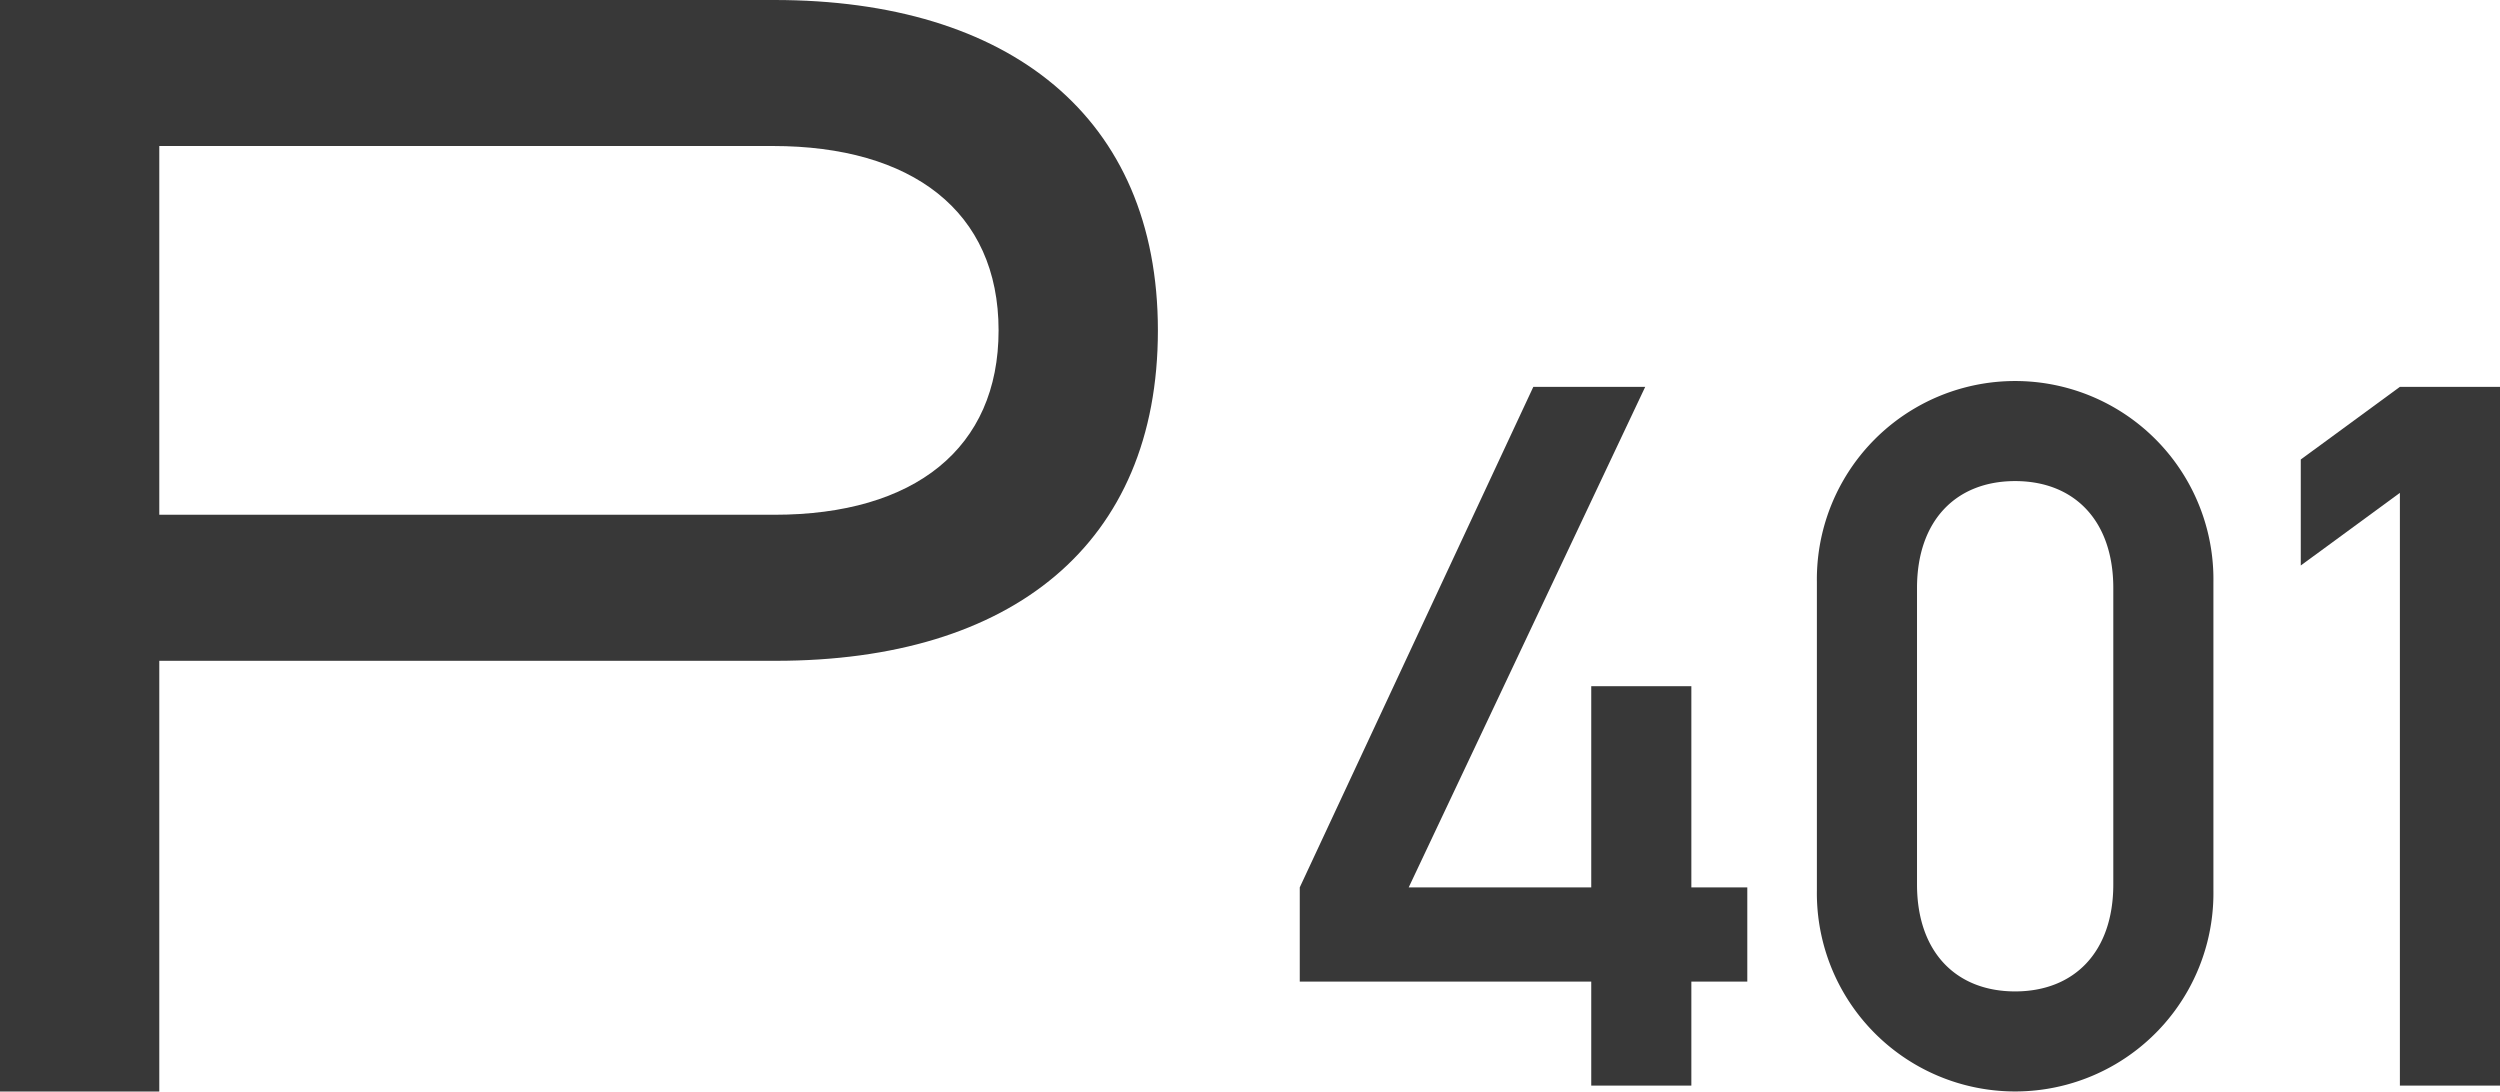
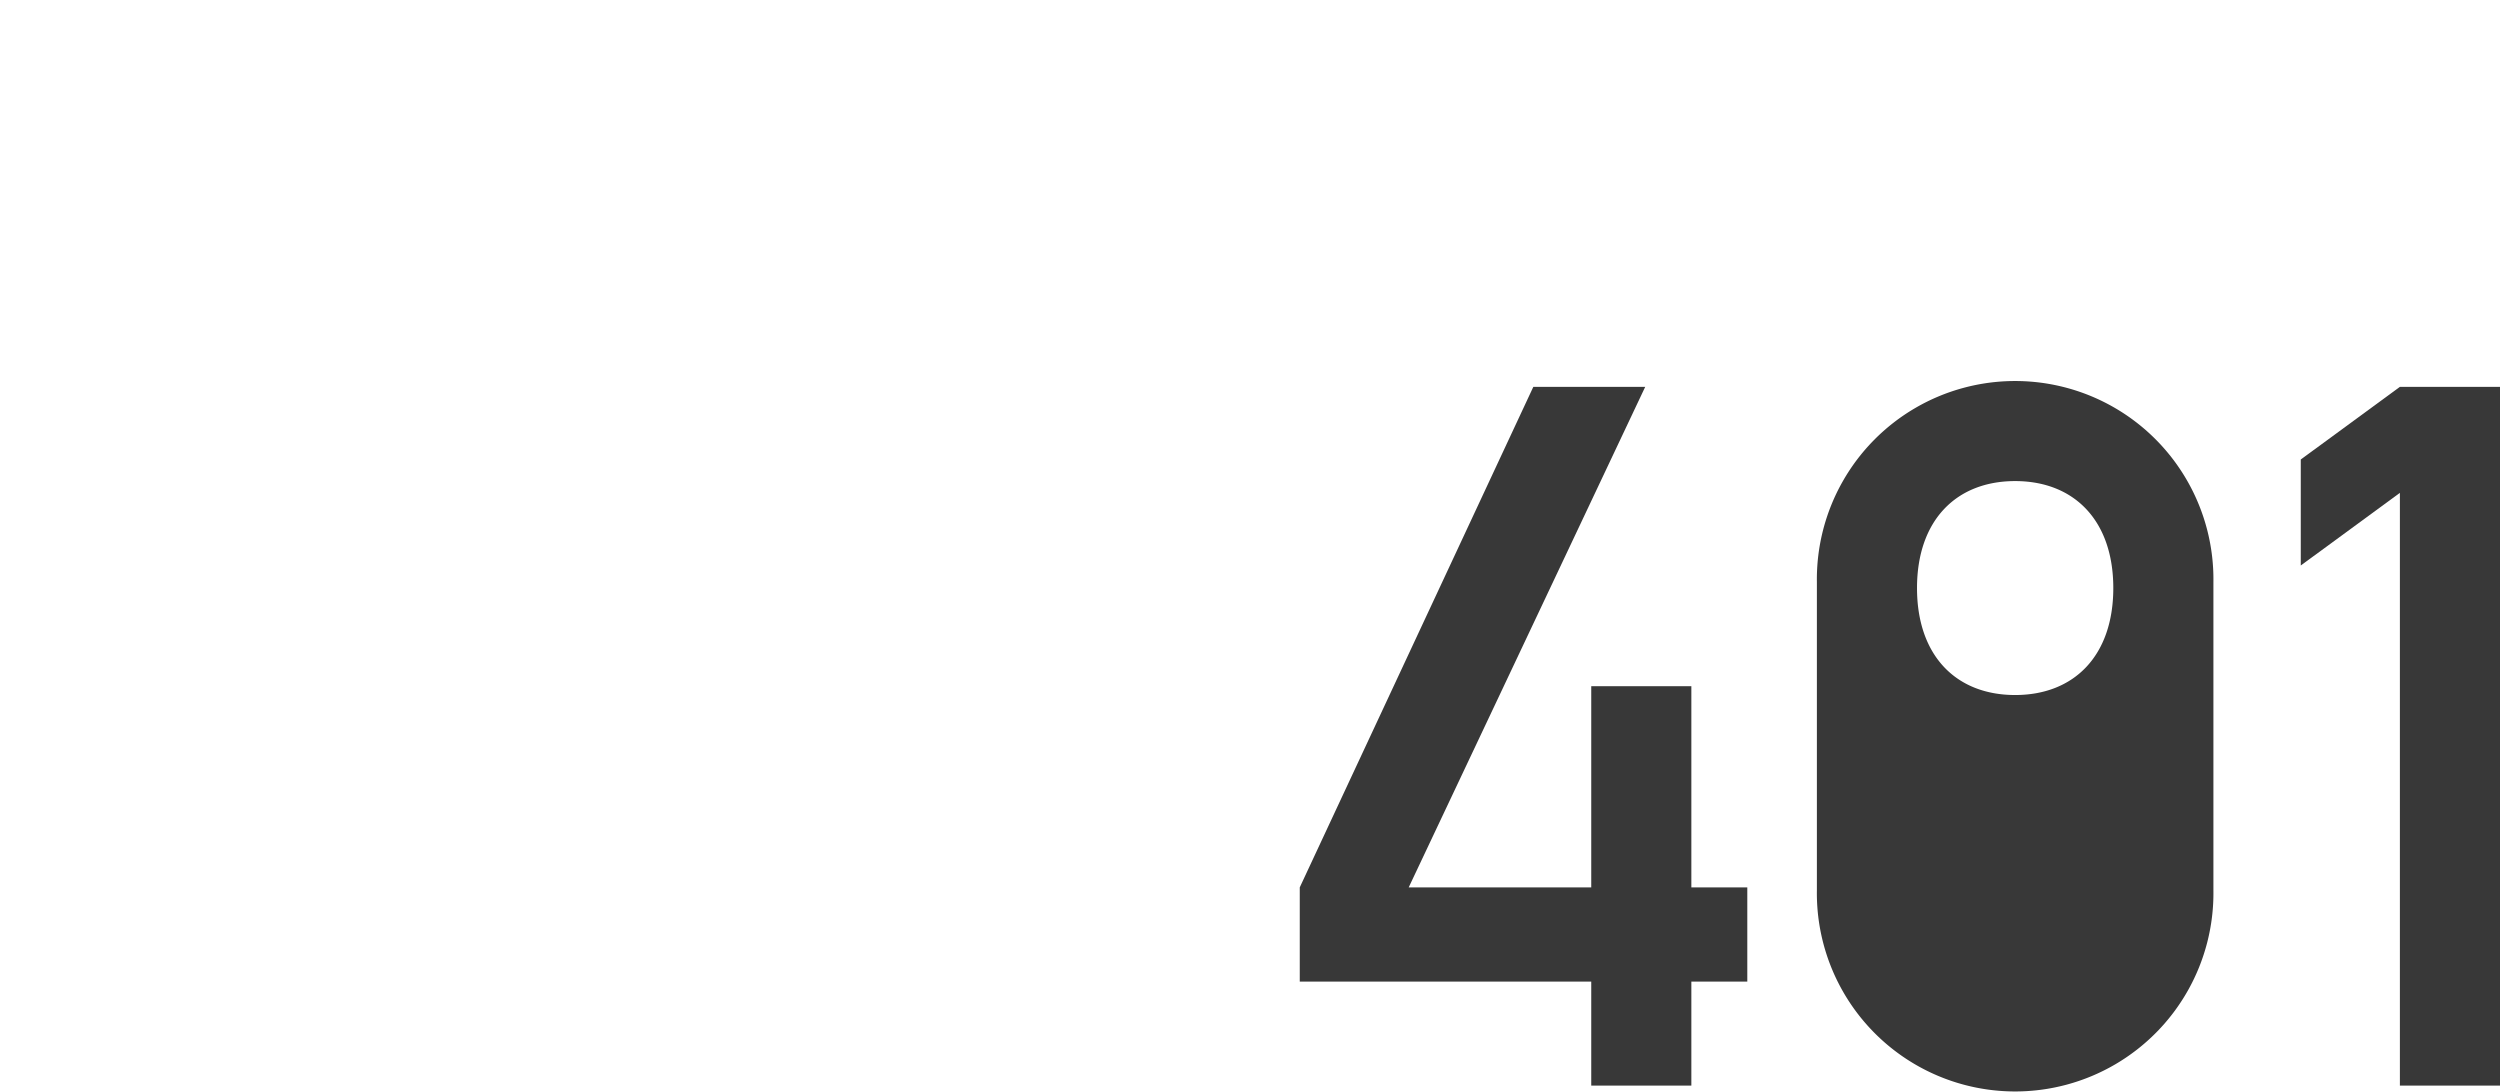
<svg xmlns="http://www.w3.org/2000/svg" width="121.367" height="52.99" viewBox="0 0 121.367 52.99">
  <g transform="translate(-702.562 -367.505)">
    <g transform="translate(-9)">
-       <path d="M0,52.99V0H37.594C48.979,0,56.212,5.657,56.212,16.04S49.123,32.08,37.665,32.08H7.733V52.99Zm37.594-28c6.8,0,10.884-3.223,10.884-8.951,0-5.8-4.225-8.951-10.956-8.951H7.733v17.9Z" transform="translate(711.562 367.505)" fill="#383838" />
      <g transform="translate(775.659 386)">
        <path d="M119.5,52.753l11.339-24.3h5.432l-11.482,24.3h8.862V42.986h4.86v9.767h2.716v4.574h-2.716v5.05h-4.86v-5.05H119.5Z" transform="translate(-120.498 -28.168)" fill="#383838" />
-         <path d="M140.243,37.975a9.626,9.626,0,1,1,19.25,0v14.96a9.626,9.626,0,1,1-19.25,0Zm14.39.286c0-3.287-1.907-5.193-4.766-5.193s-4.763,1.906-4.763,5.193V52.65c0,3.287,1.9,5.193,4.763,5.193s4.766-1.906,4.766-5.193Z" transform="translate(-116.136 -28.208)" fill="#383838" />
+         <path d="M140.243,37.975a9.626,9.626,0,1,1,19.25,0v14.96a9.626,9.626,0,1,1-19.25,0Zm14.39.286c0-3.287-1.907-5.193-4.766-5.193s-4.763,1.906-4.763,5.193c0,3.287,1.9,5.193,4.763,5.193s4.766-1.906,4.766-5.193Z" transform="translate(-116.136 -28.208)" fill="#383838" />
        <path d="M166.991,33.6l-4.812,3.526V31.98l4.812-3.526h4.86V62.377h-4.86Z" transform="translate(-114.581 -28.168)" fill="#383838" />
      </g>
    </g>
  </g>
</svg>